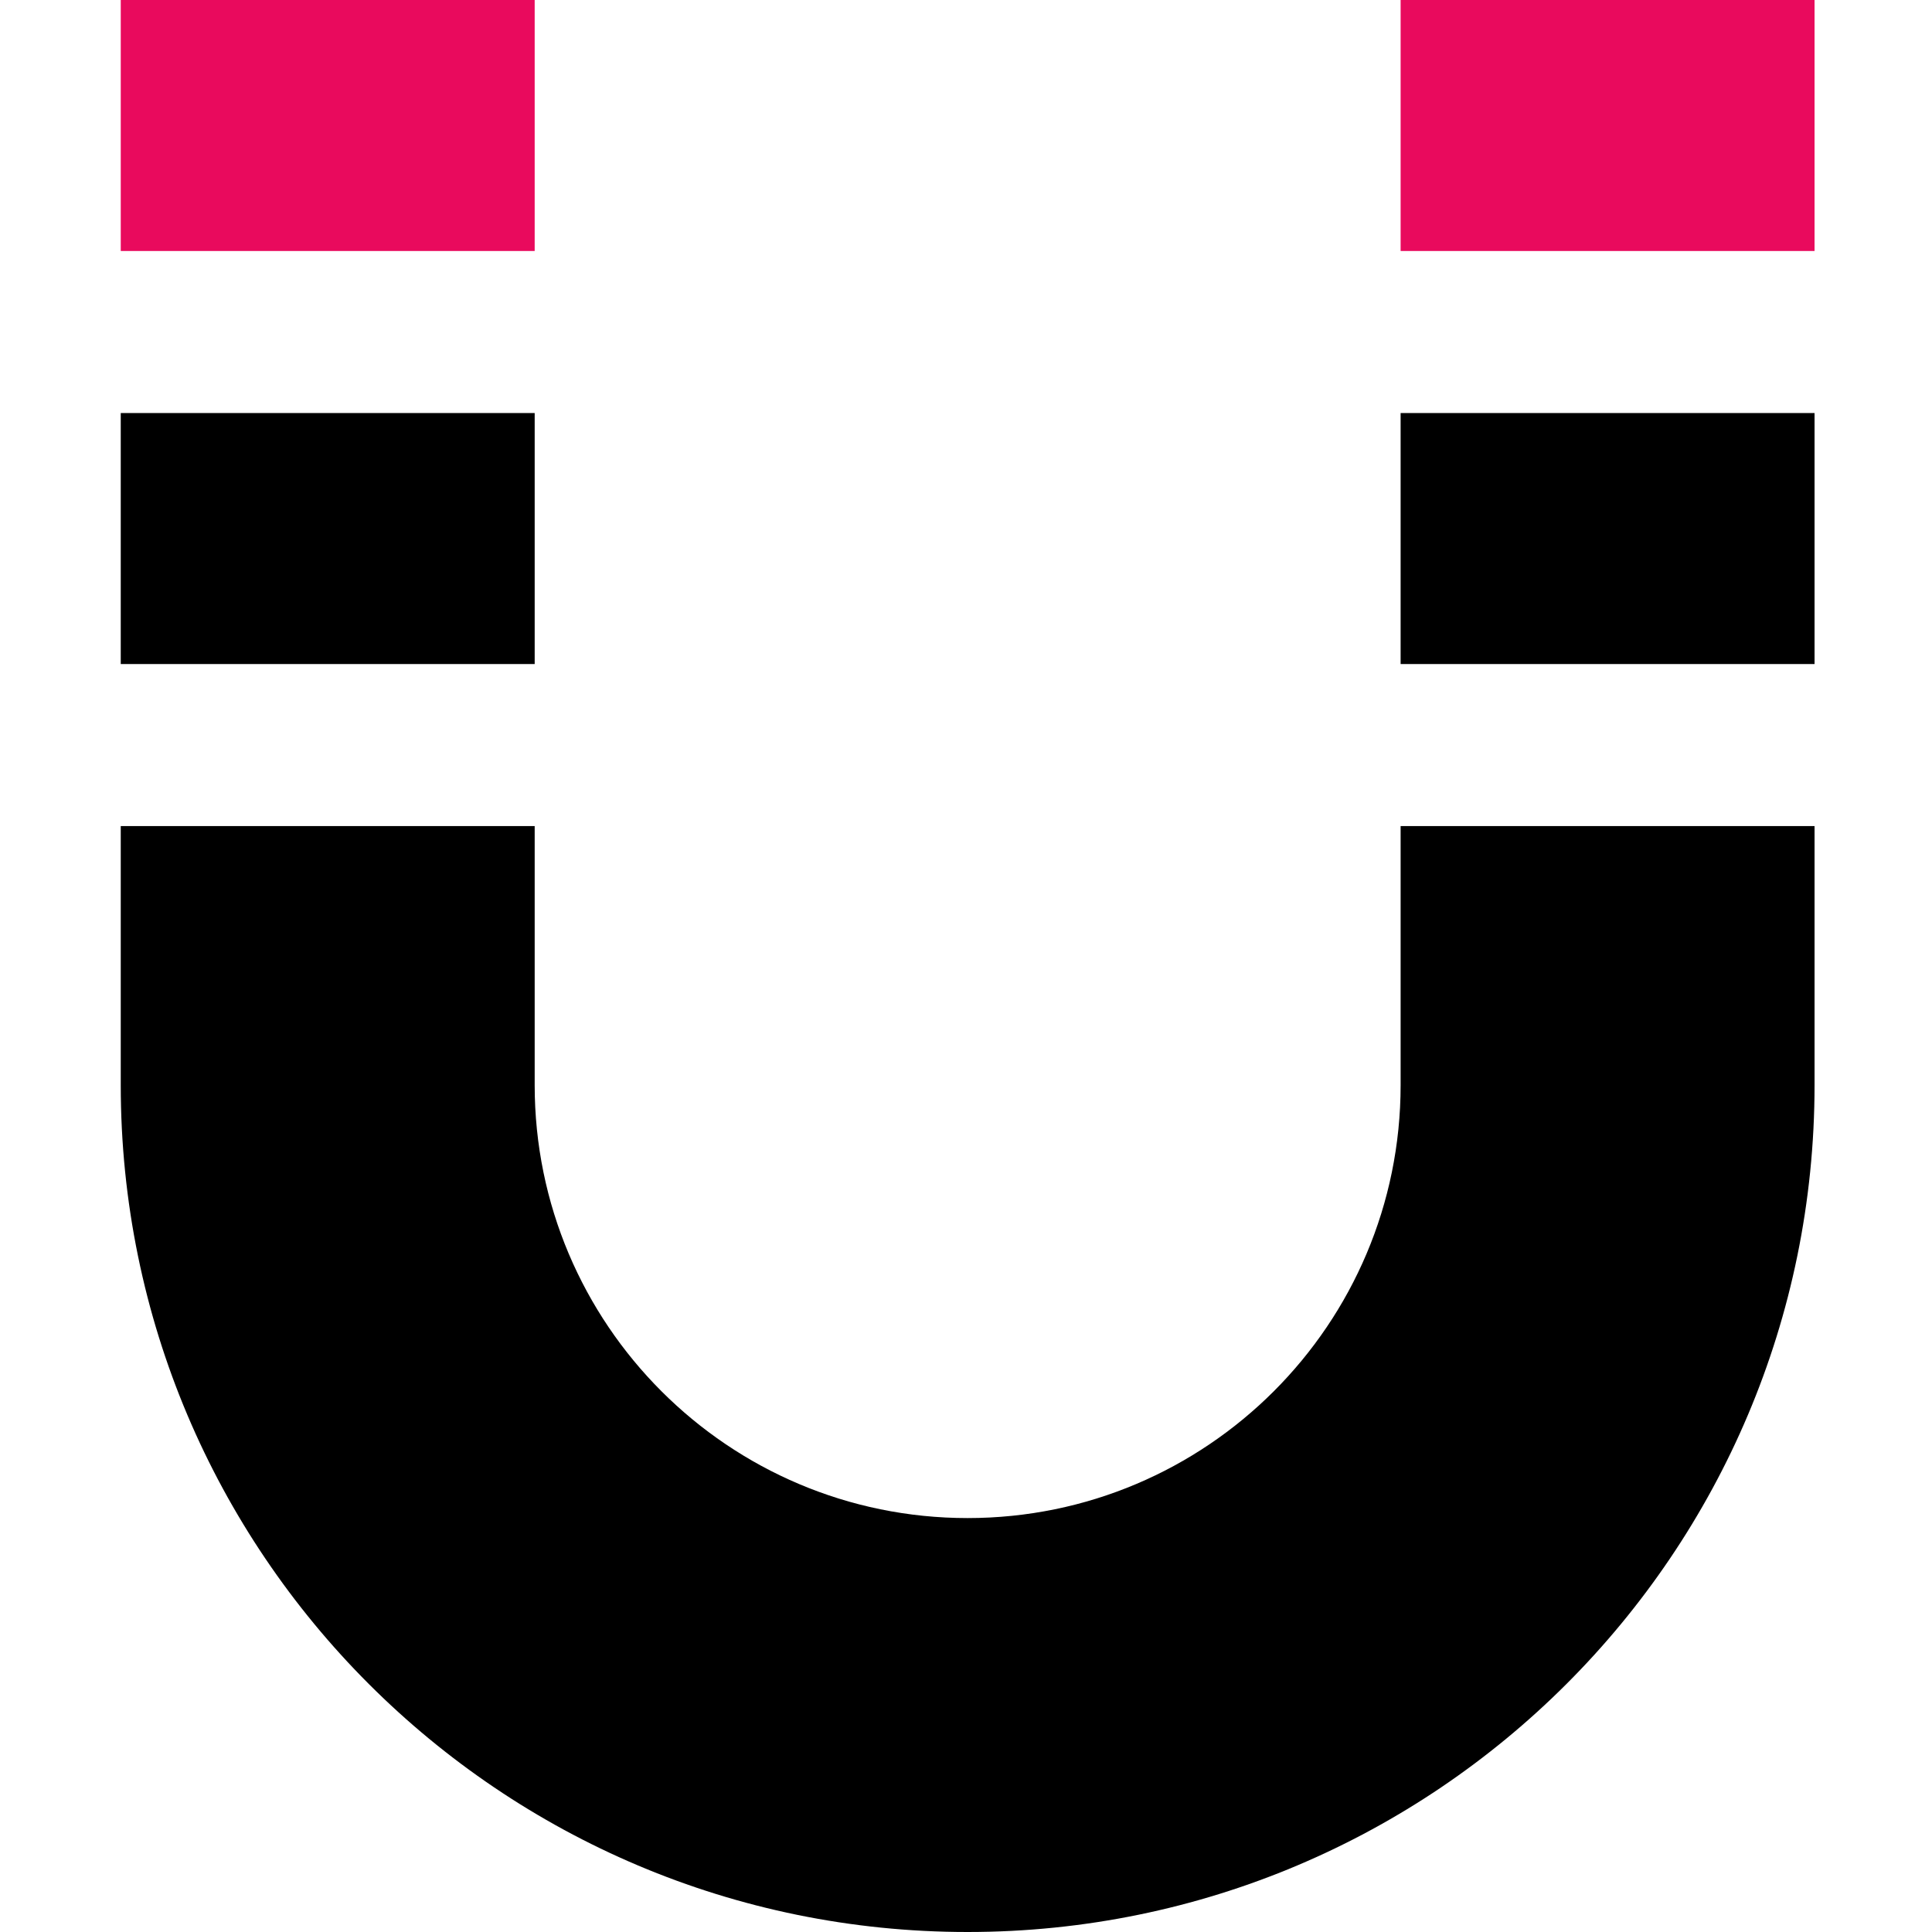
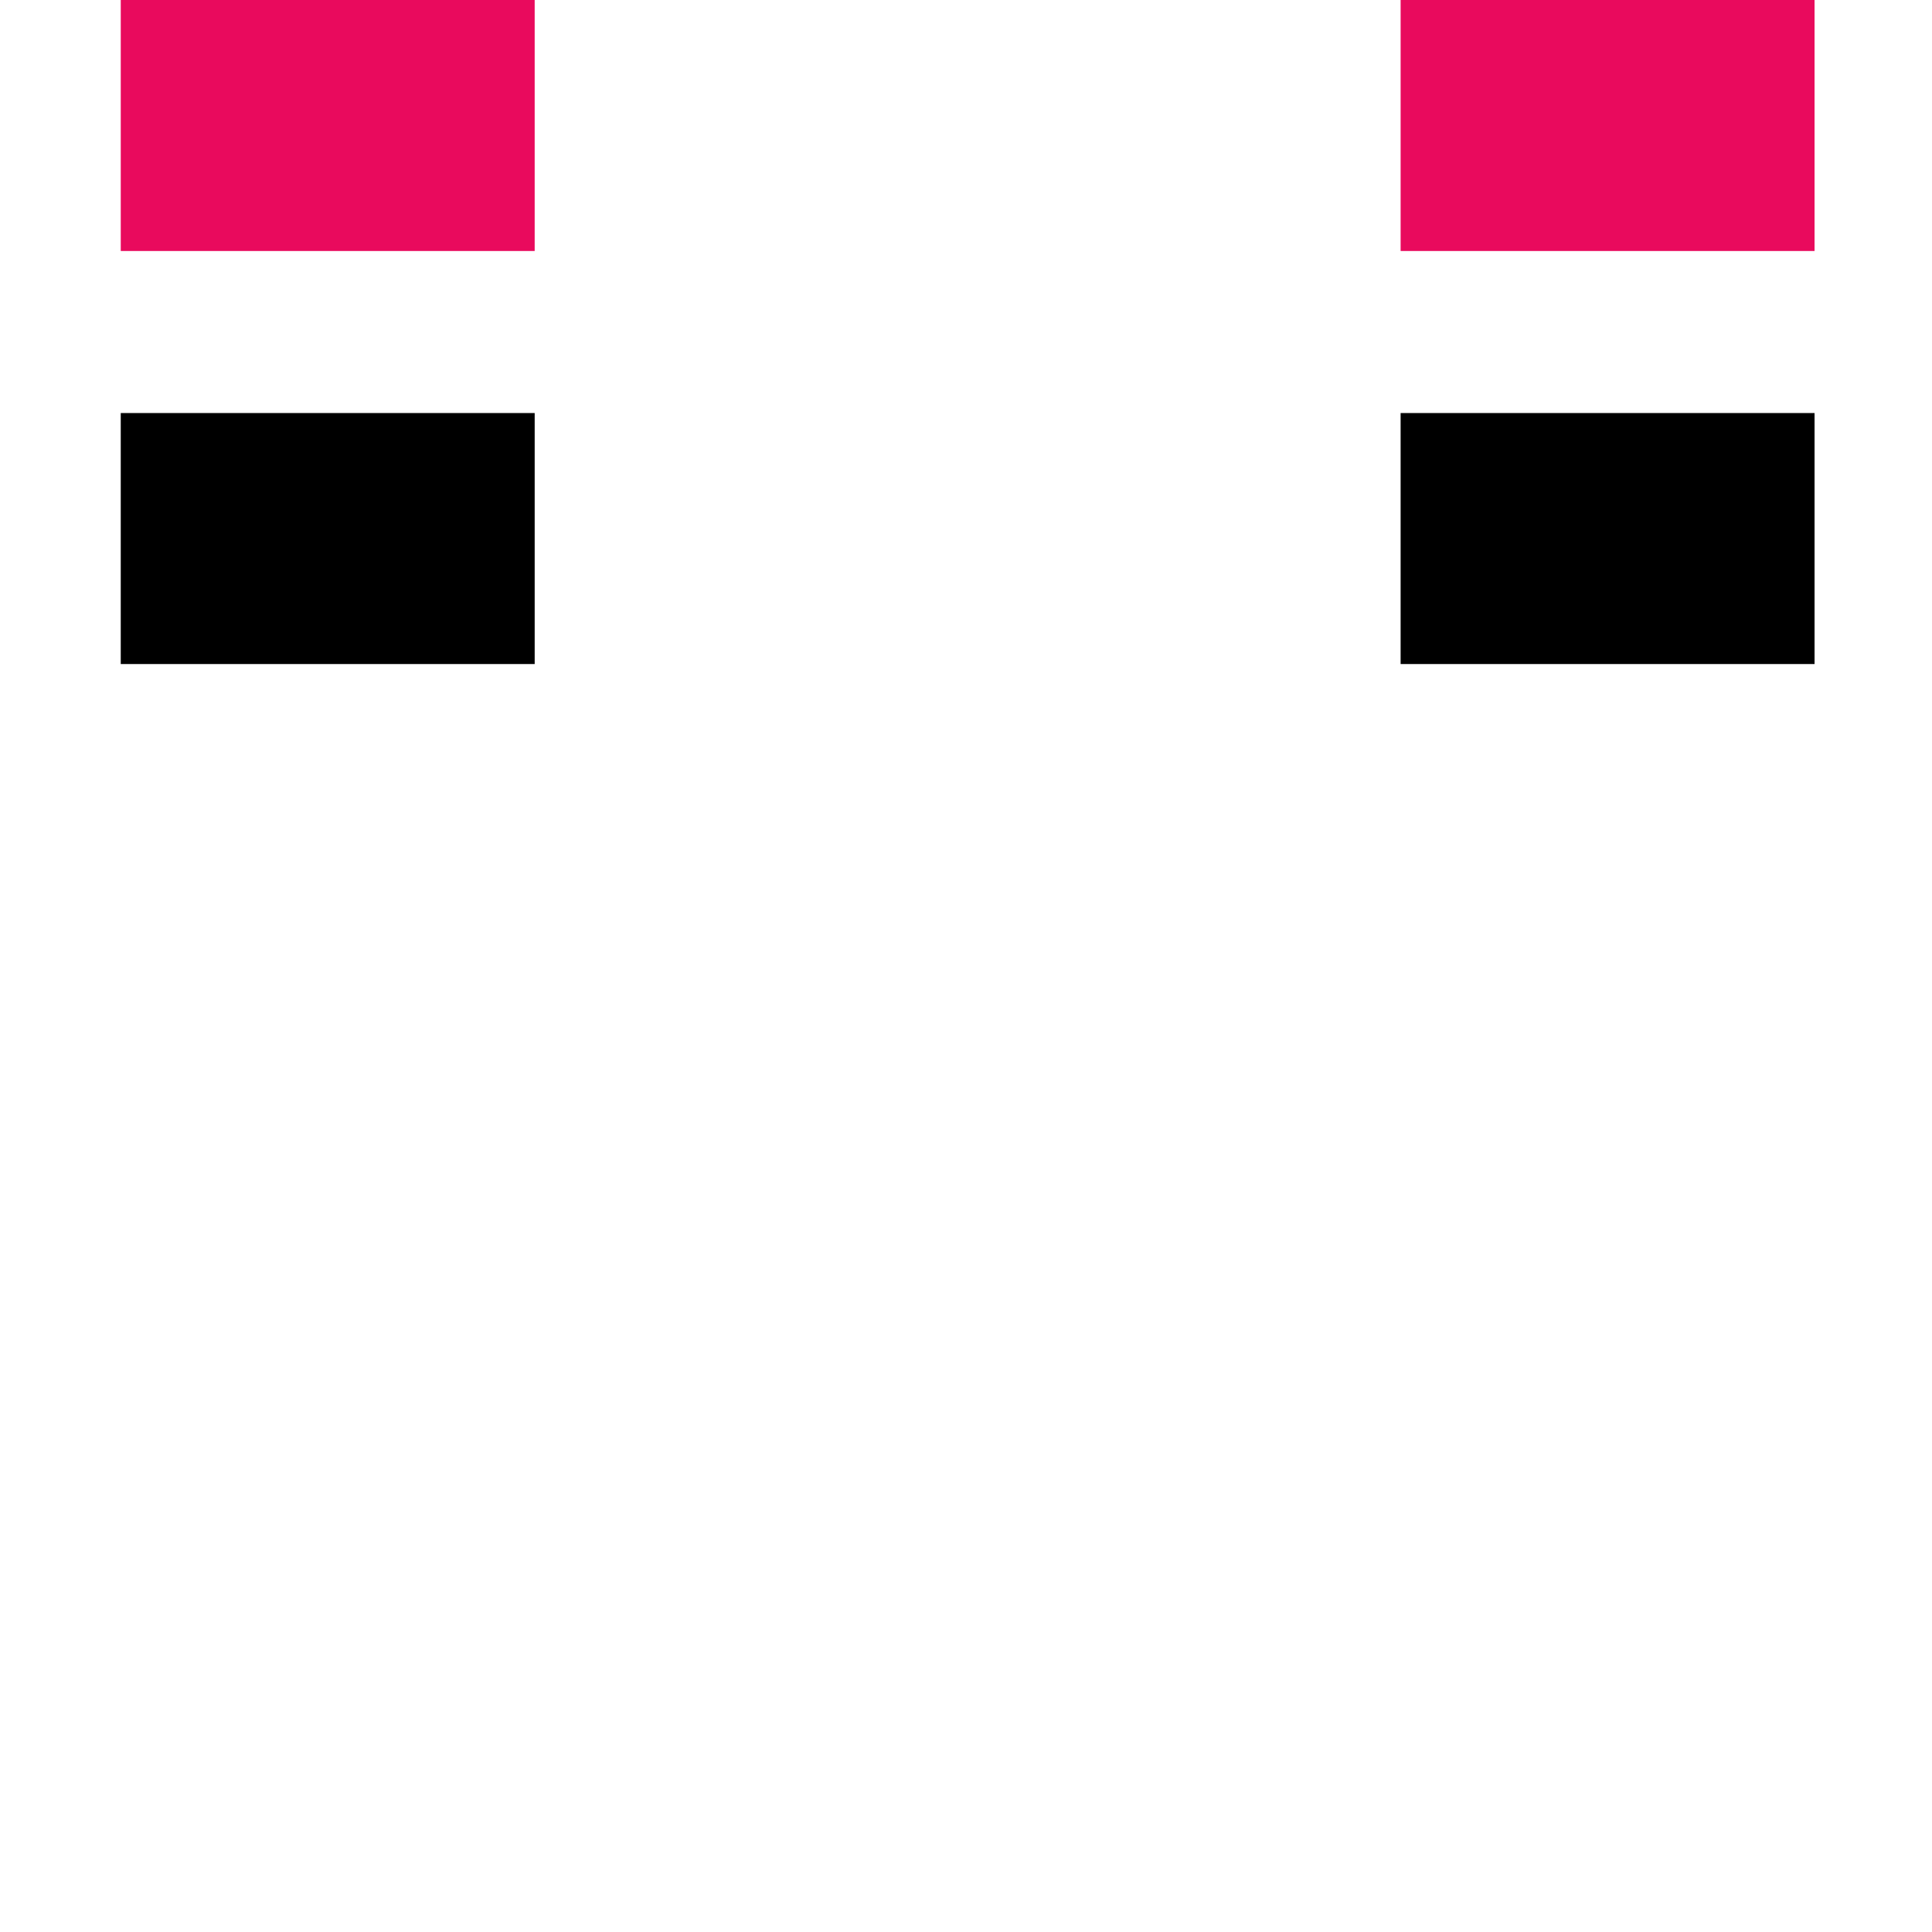
<svg xmlns="http://www.w3.org/2000/svg" width="24" height="24" viewBox="0 0 24 24" fill="none">
  <g id="icon-hw-recrutement">
-     <path id="Rectangle 1017 (Stroke)" fill-rule="evenodd" clip-rule="evenodd" d="M6.642 10.262V13.48C6.642 16.45 9.05 18.858 12.02 18.858C14.991 18.858 17.399 16.45 17.399 13.48V10.262H22.541V13.48C22.541 19.29 17.831 24 12.02 24C6.21 24 1.5 19.29 1.5 13.48V10.262H6.642Z" fill="black" />
    <path id="Rectangle 1018 (Stroke)" fill-rule="evenodd" clip-rule="evenodd" d="M6.642 5.131V8.249H1.5V5.131H6.642ZM17.399 8.249V5.131H22.541V8.249H17.399Z" fill="black" />
    <path id="Rectangle 1019 (Stroke)" fill-rule="evenodd" clip-rule="evenodd" d="M6.642 0V3.118H1.5V0H6.642ZM17.399 3.118V0H22.541V3.118H17.399Z" fill="#E90A5D" />
  </g>
</svg>